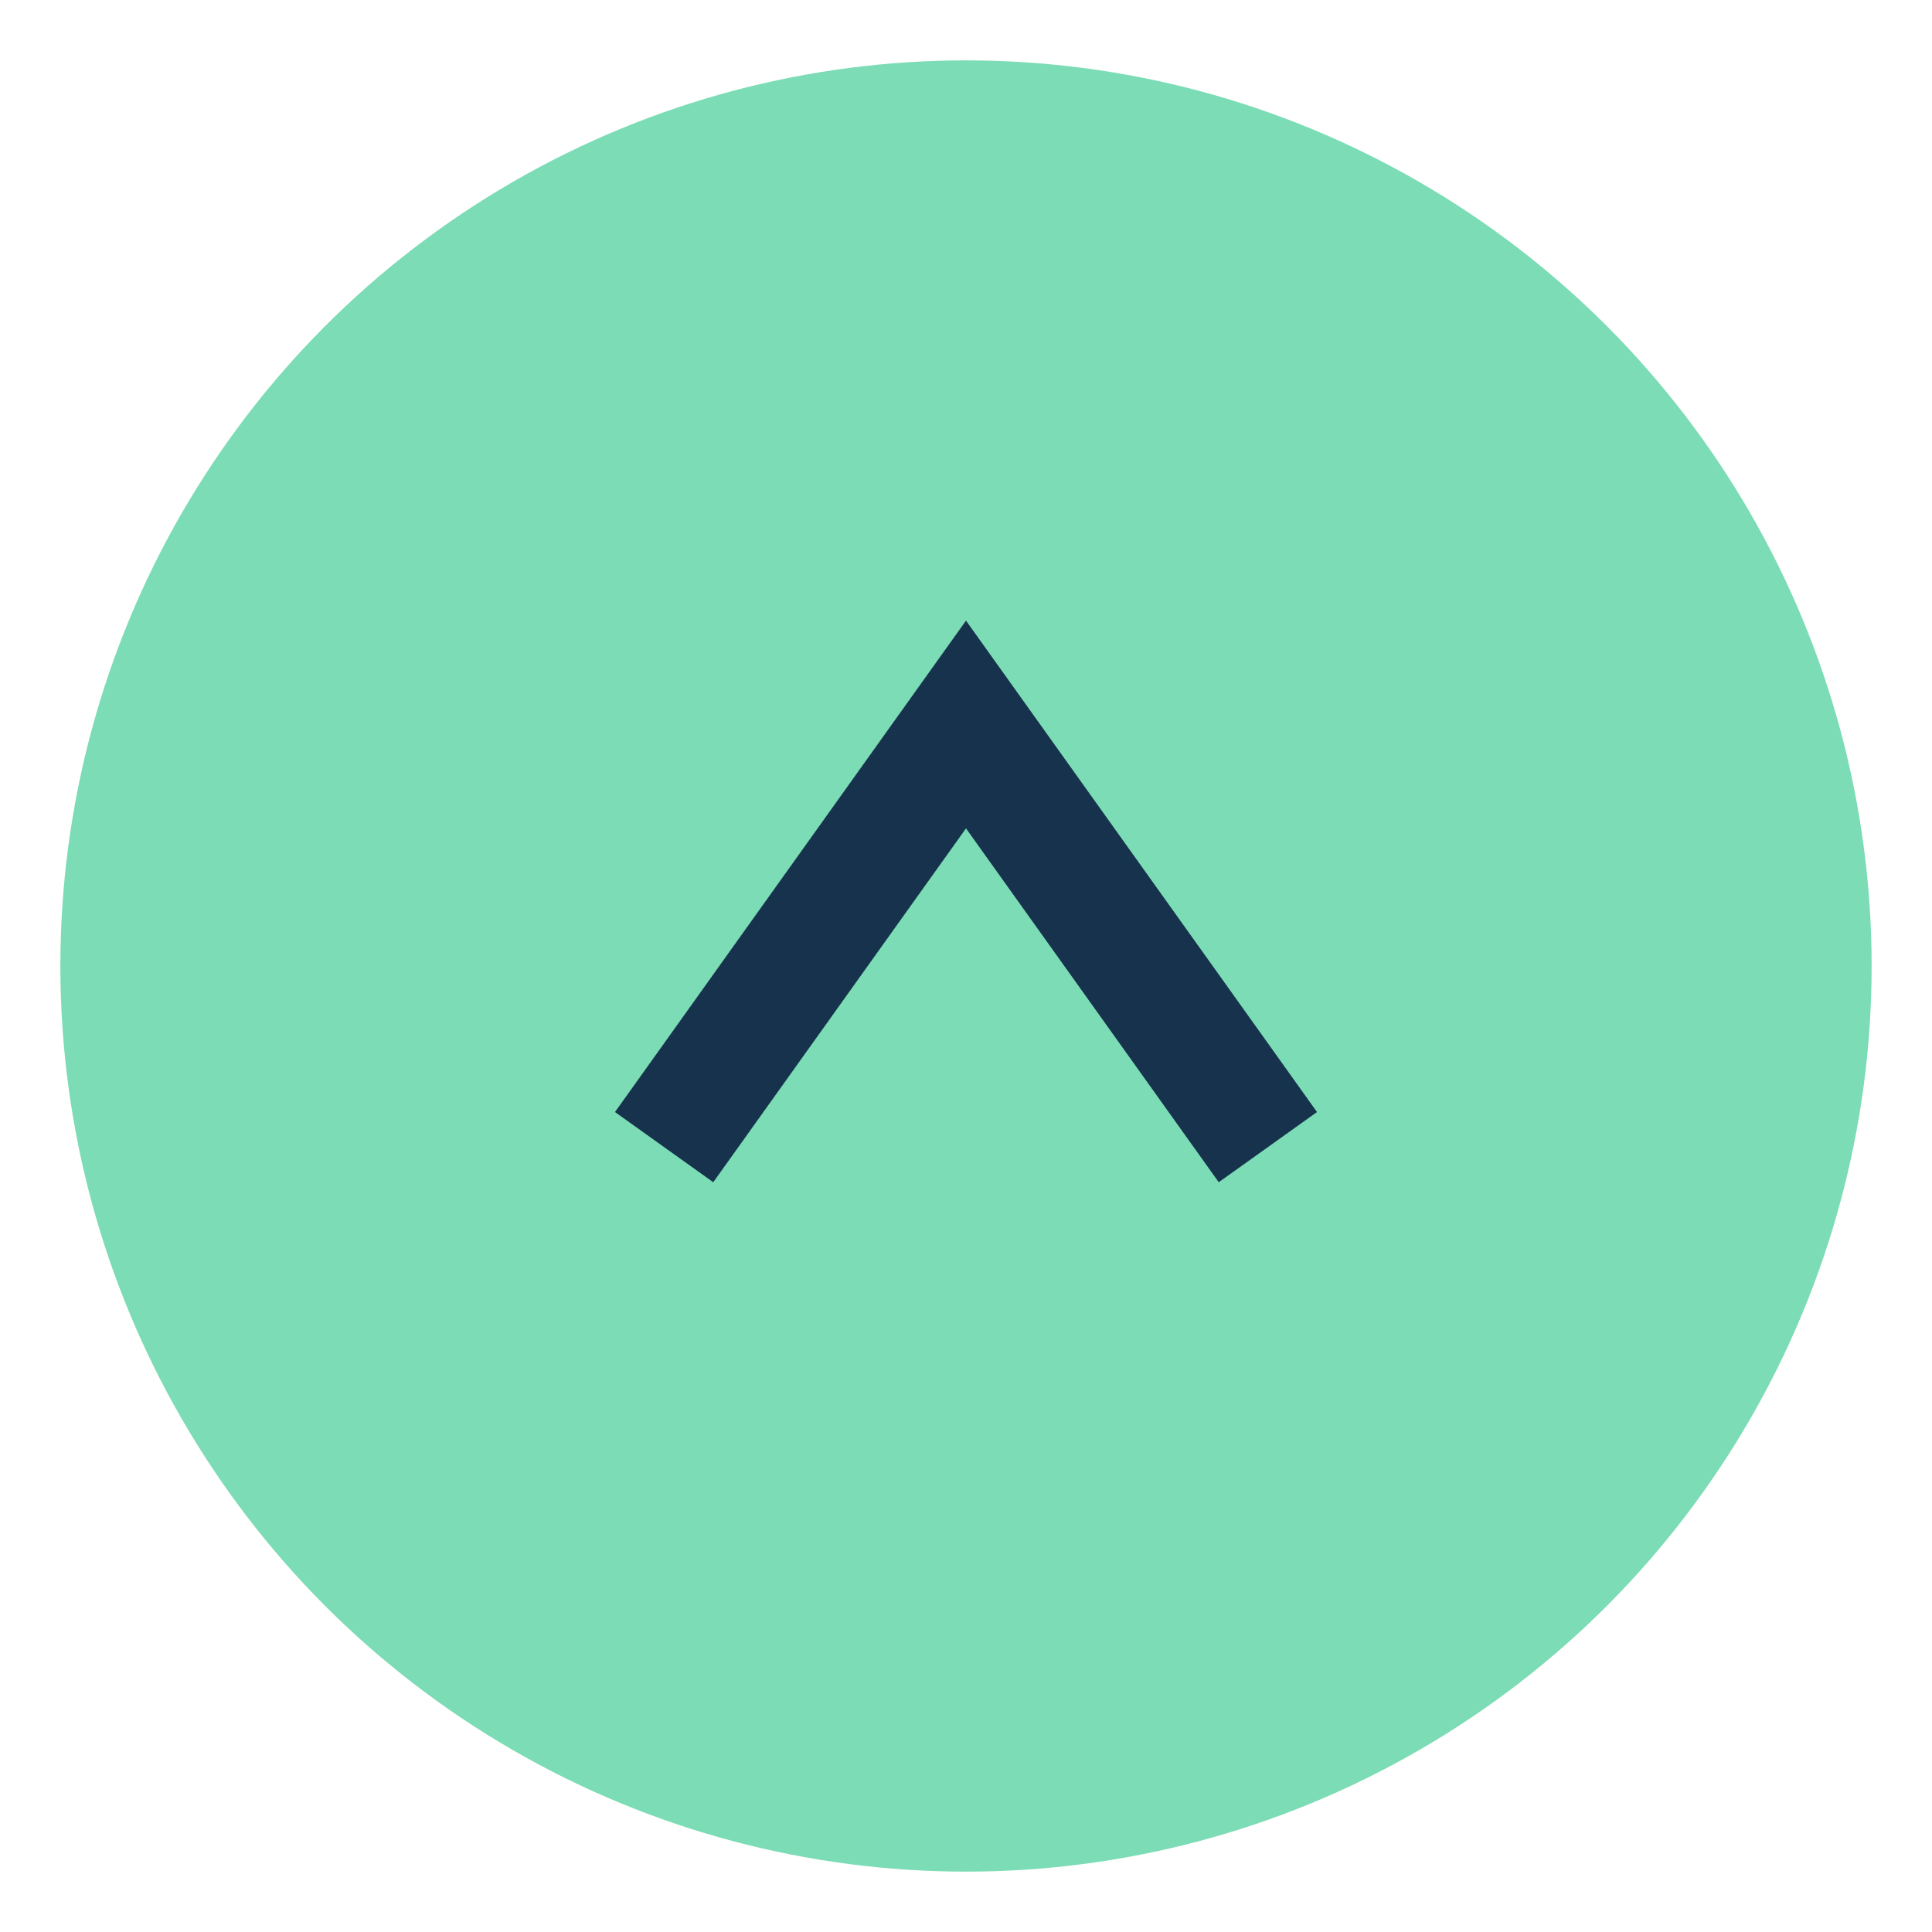
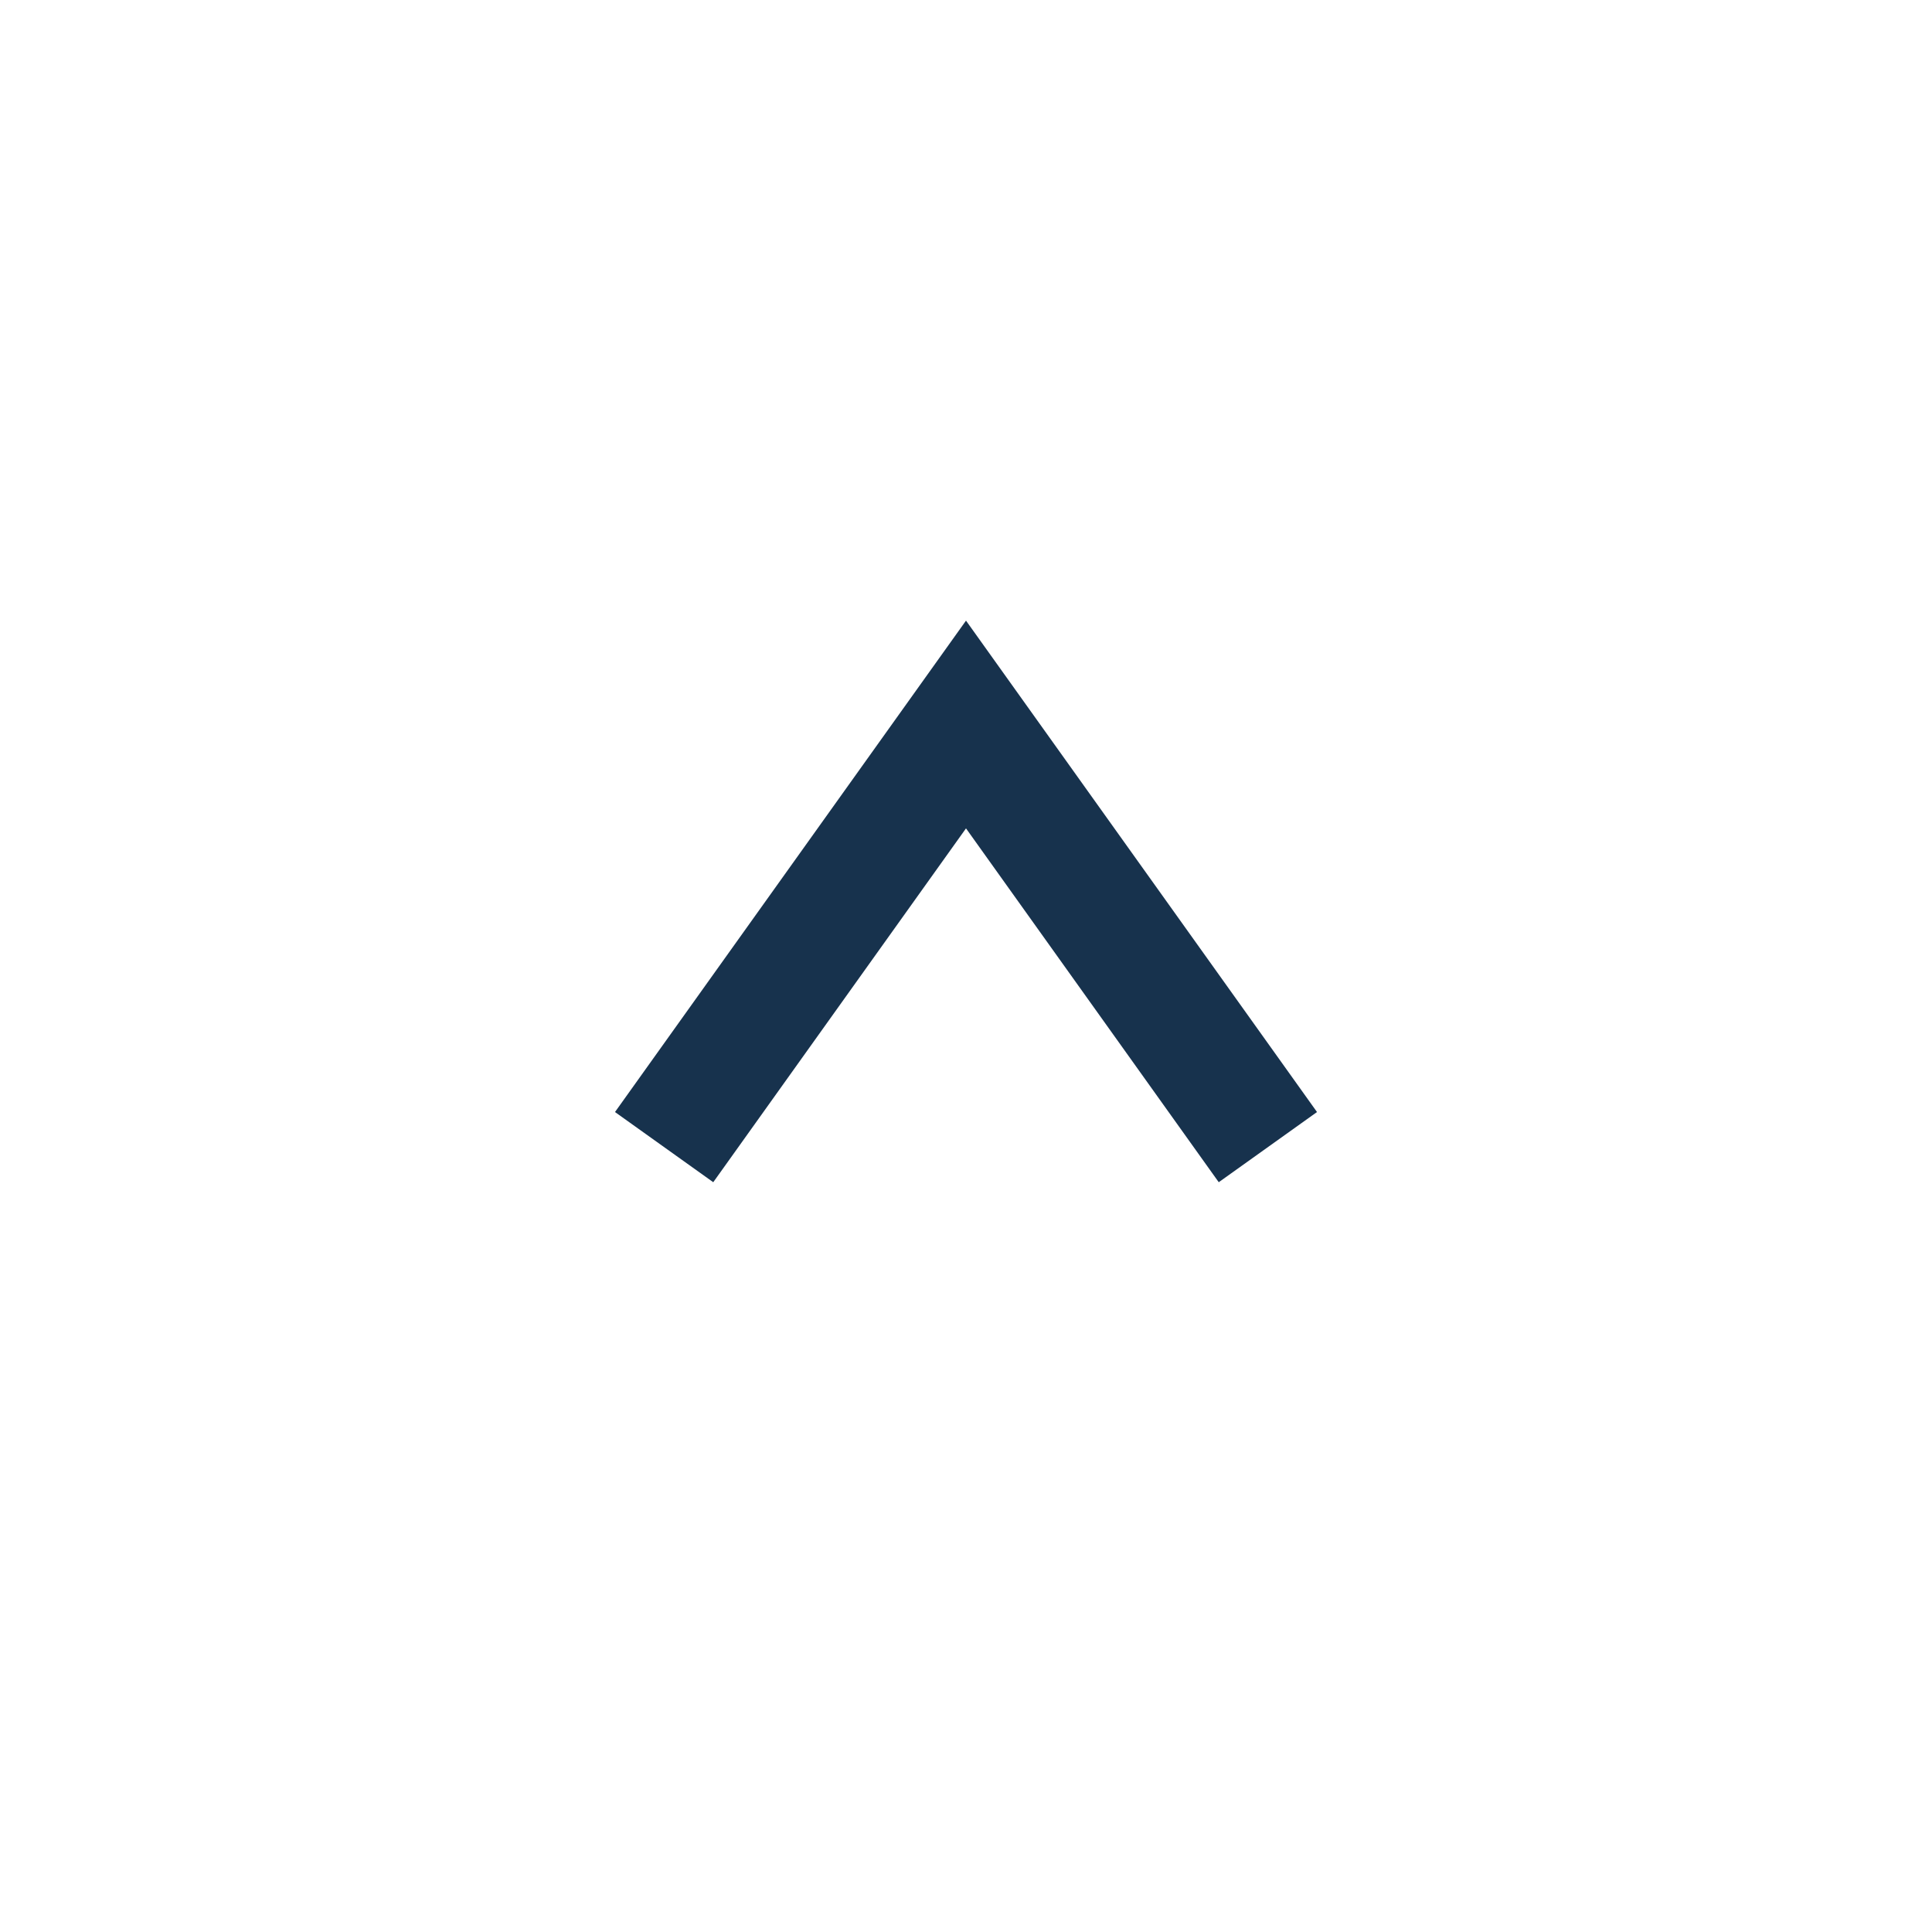
<svg xmlns="http://www.w3.org/2000/svg" viewBox="0 0 32 32" width="32" height="32">
-   <circle cx="16" cy="16" r="15" fill="#7BDCB5" />
  <path d="M11 19l5-7 5 7" stroke="#17324D" stroke-width="2" fill="none" />
</svg>